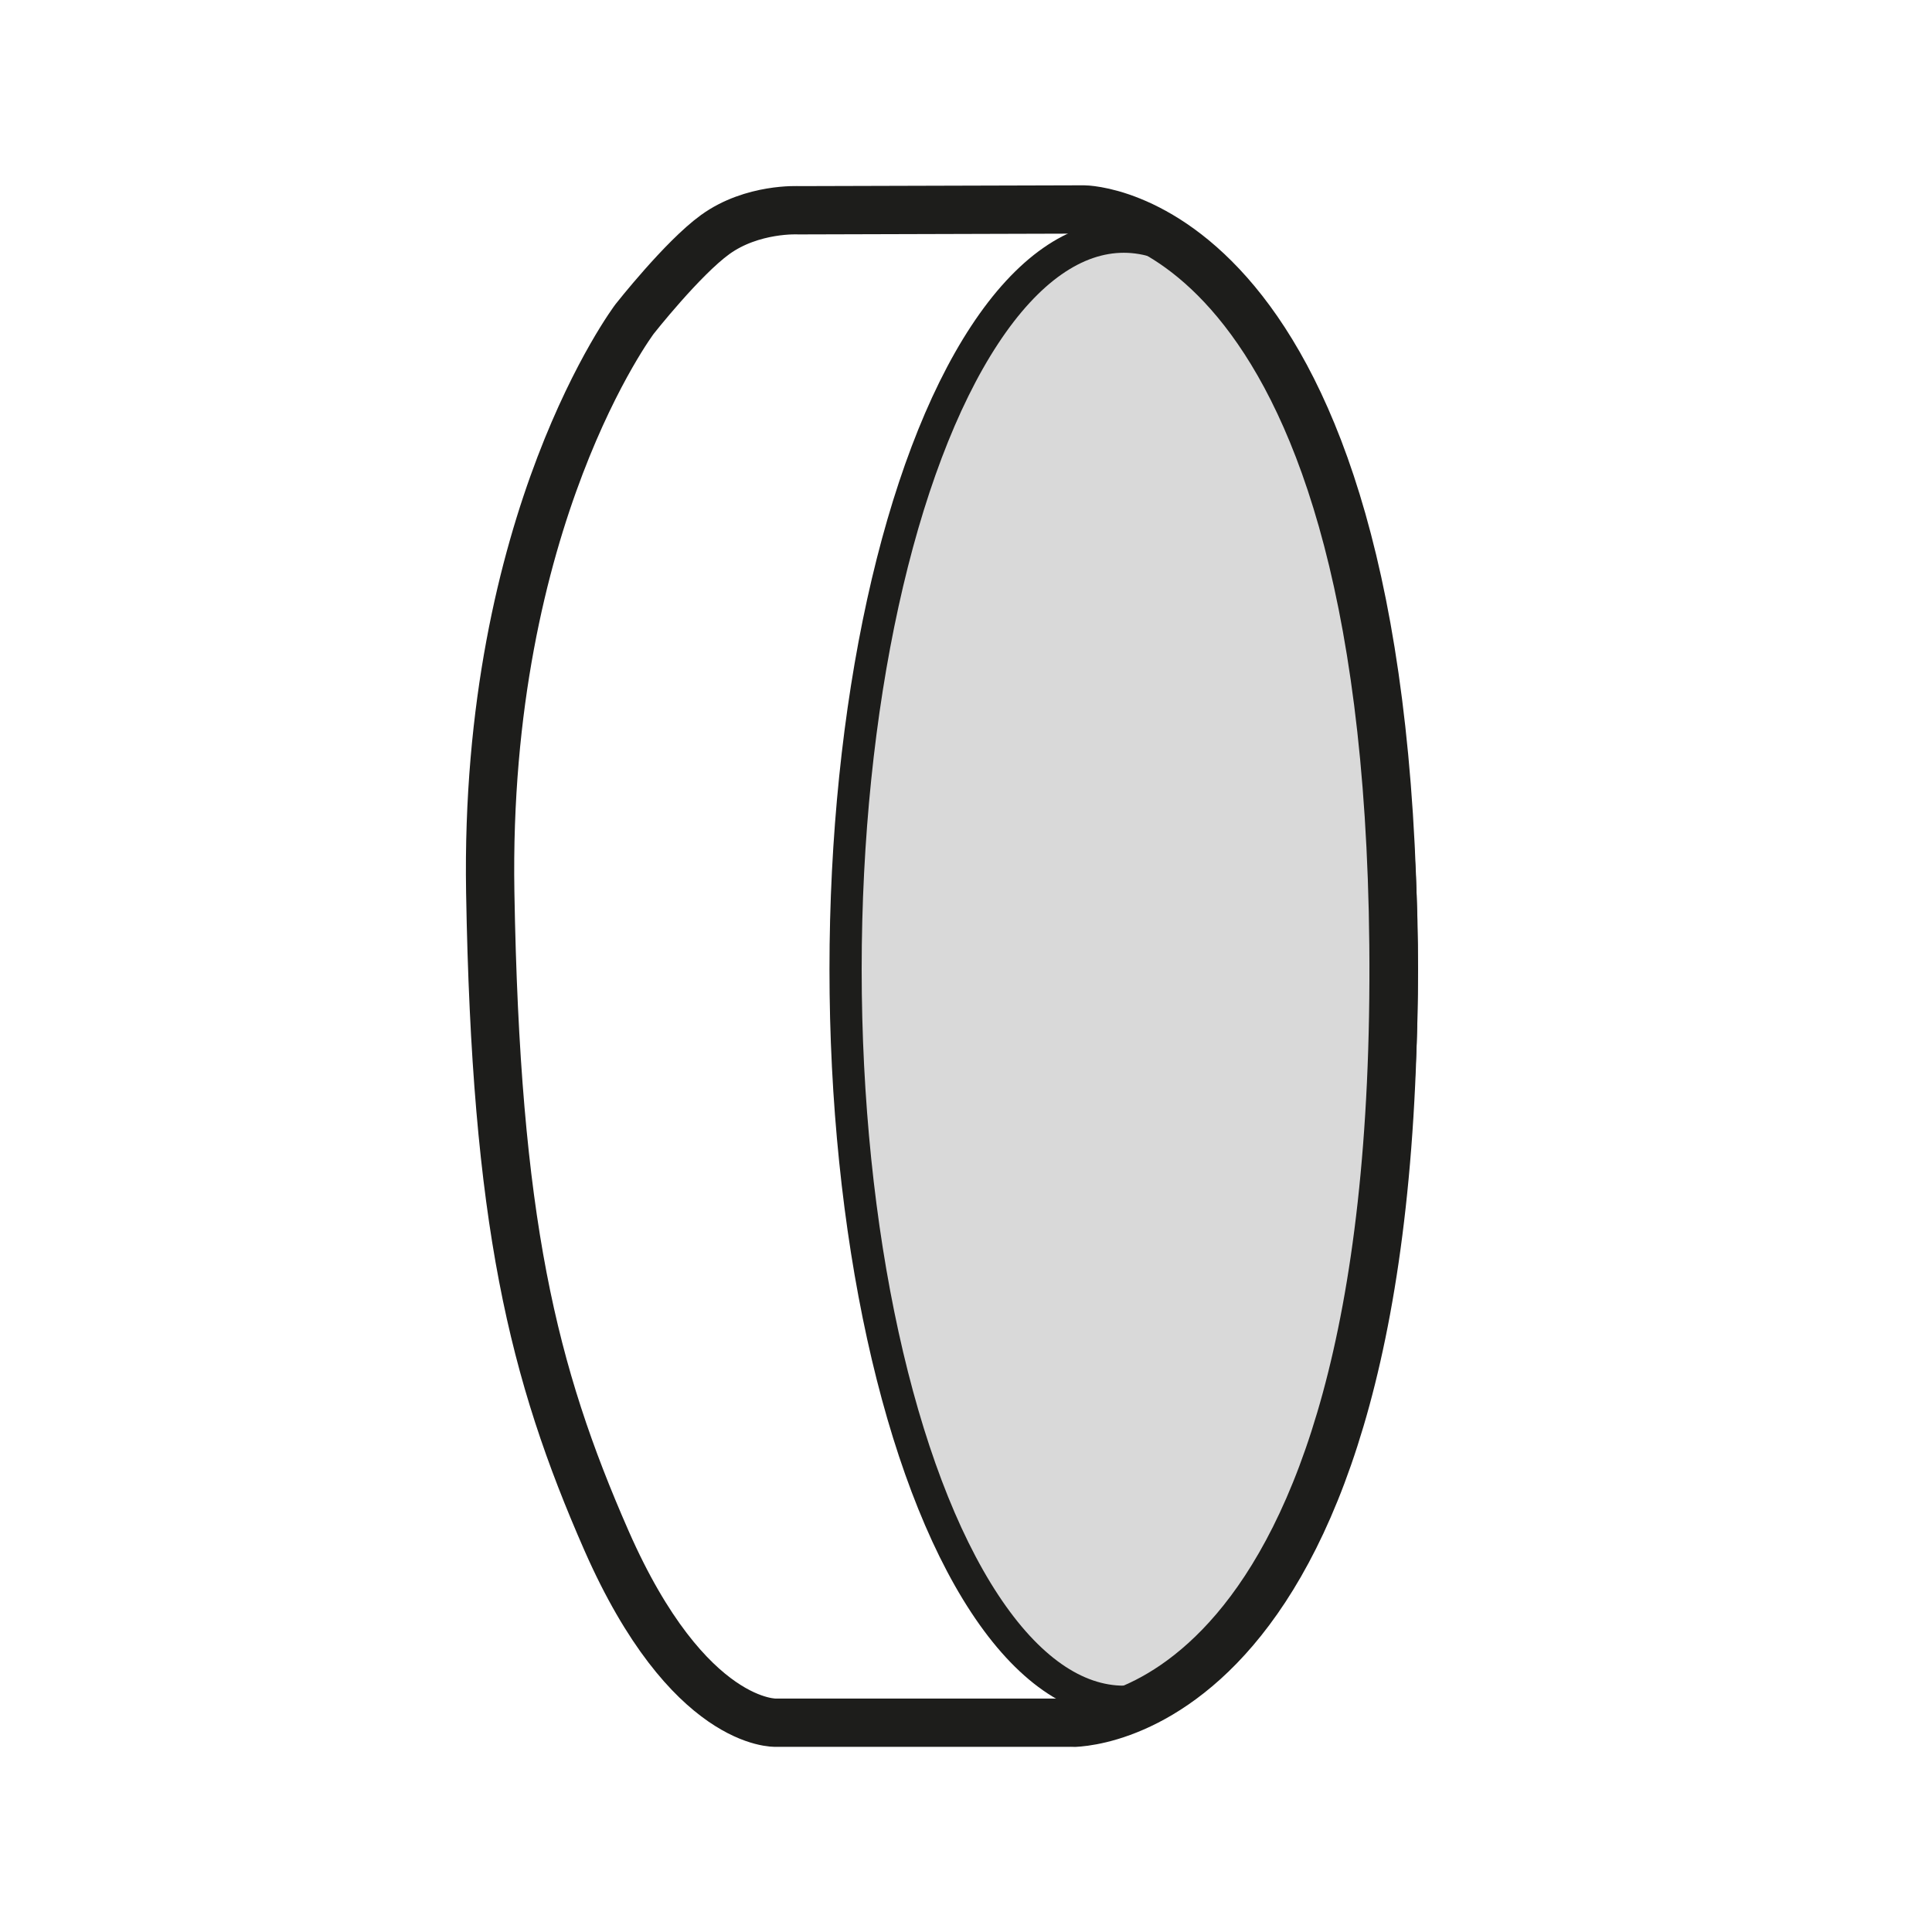
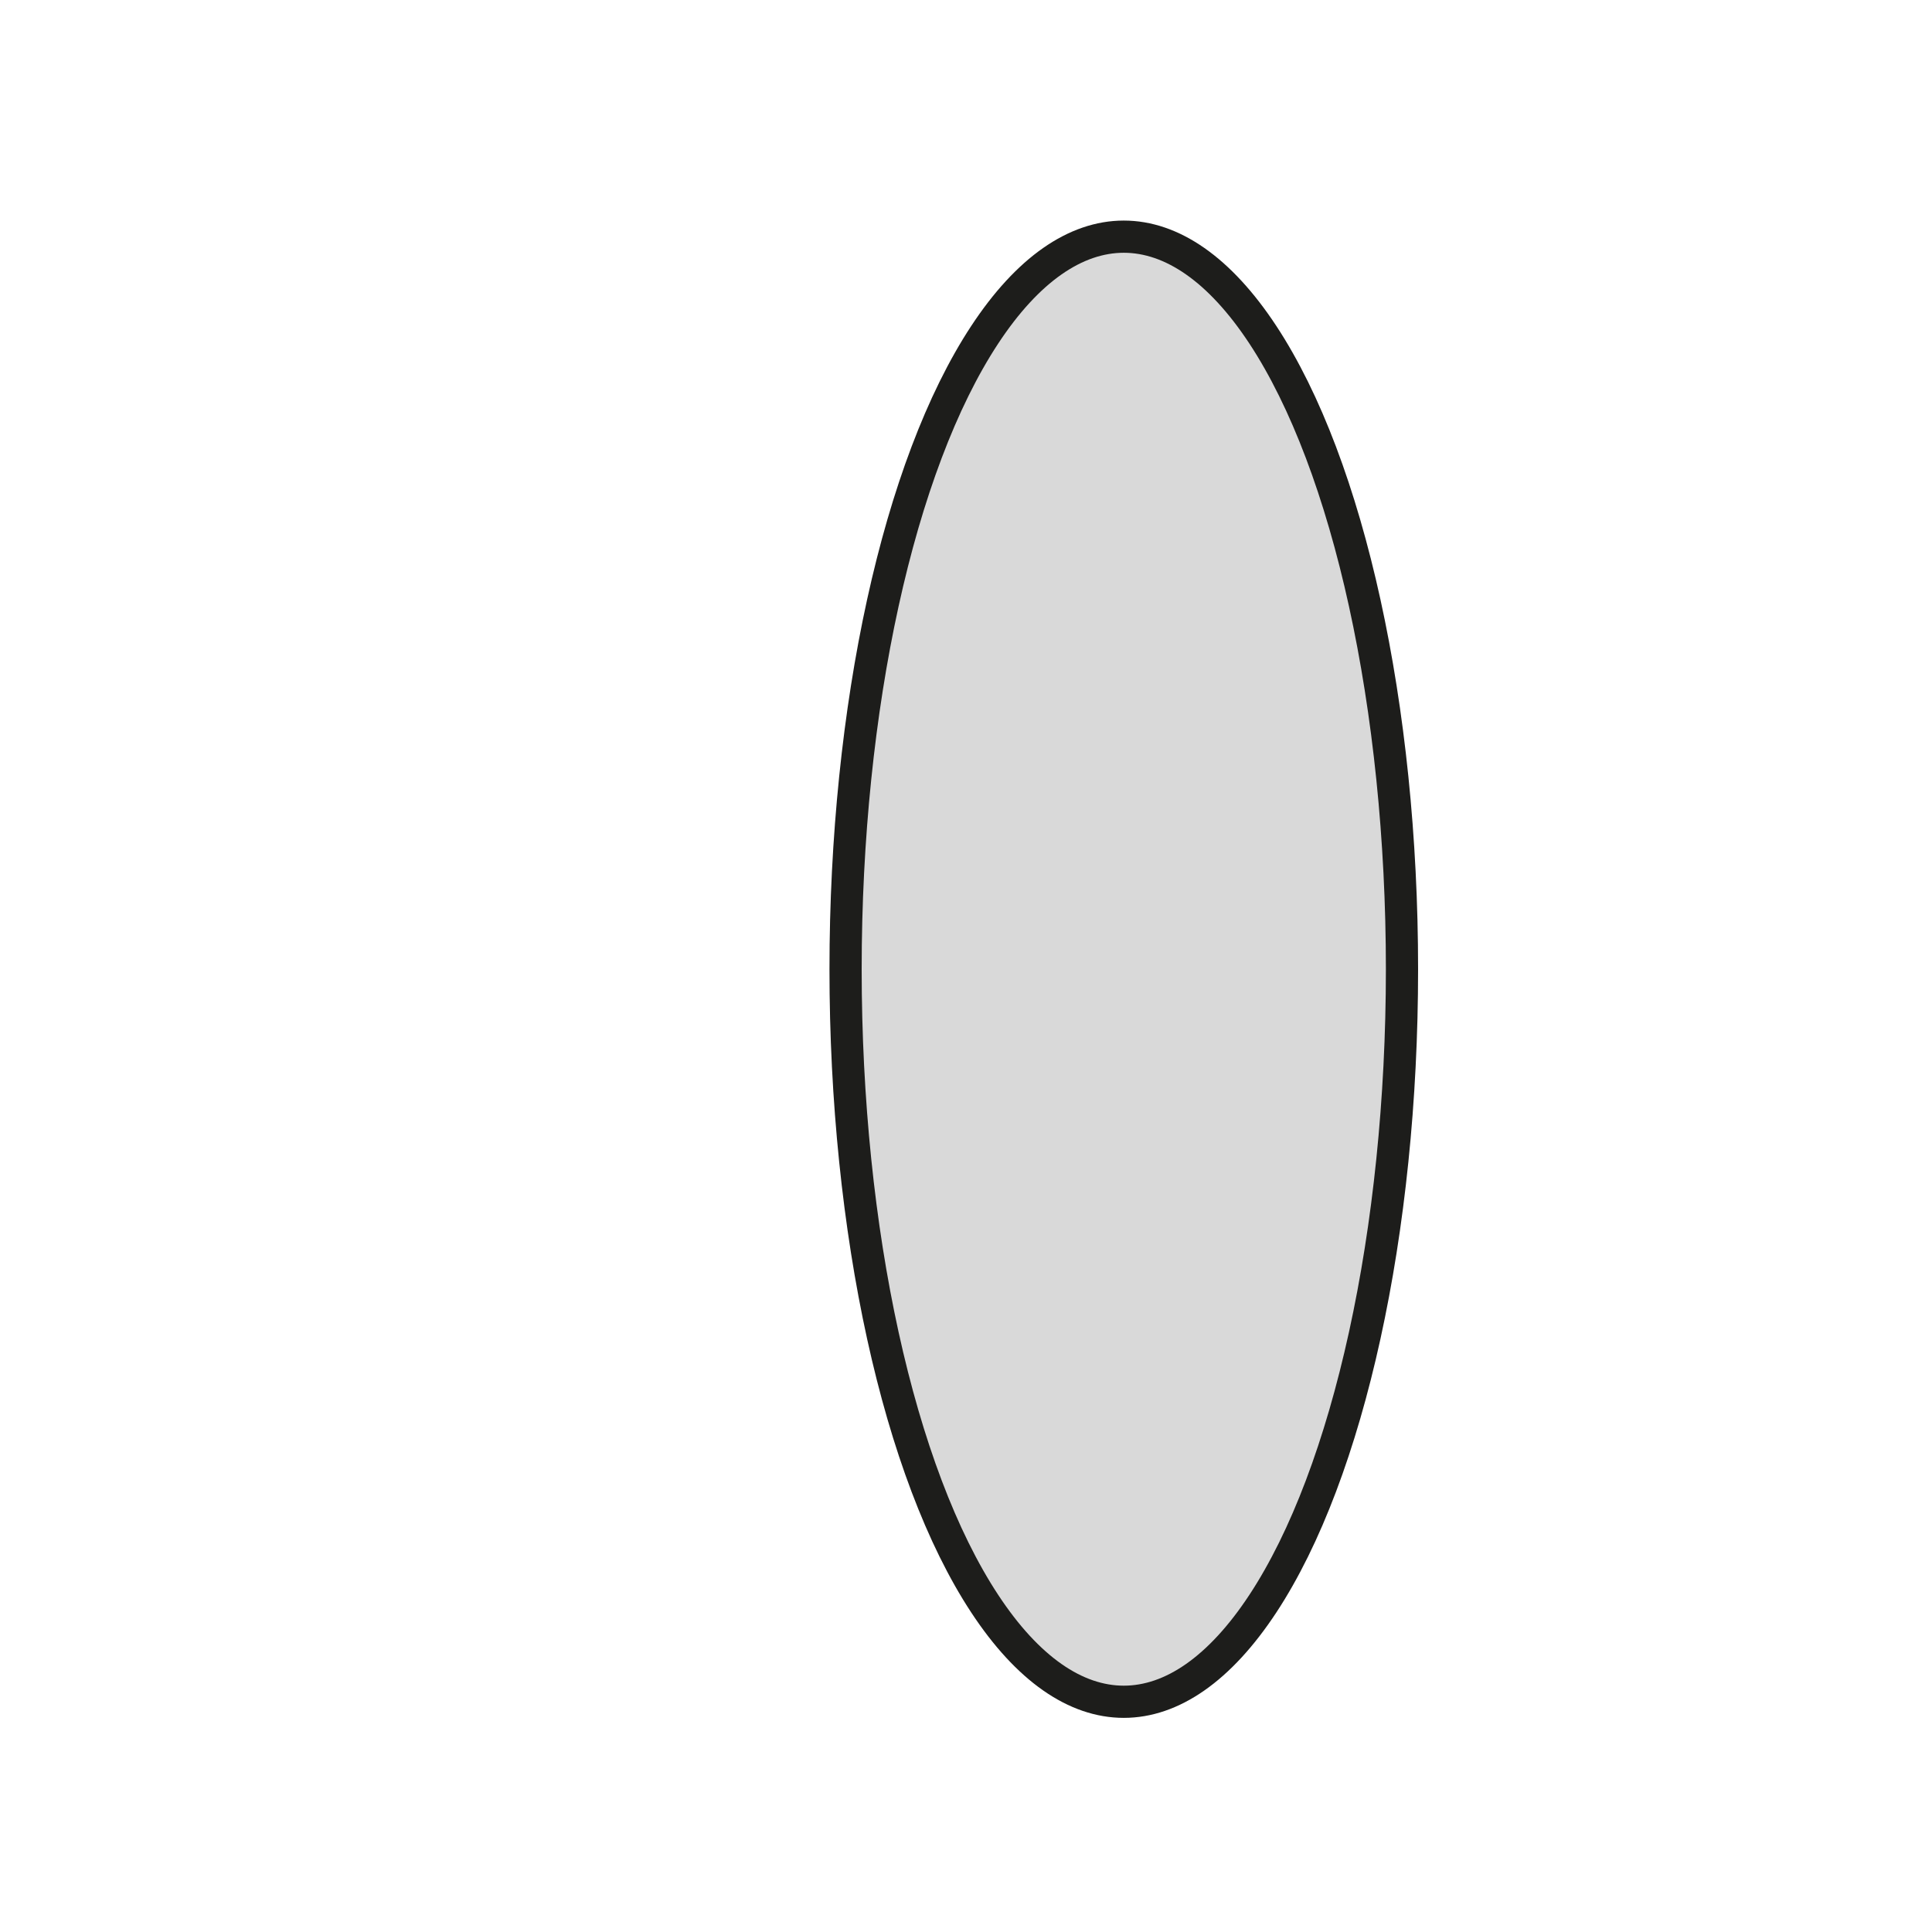
<svg xmlns="http://www.w3.org/2000/svg" id="Wandleuchte" viewBox="0 0 120 120" width="30" height="30">
  <defs>
    <style>
      .cls-1 {
        fill: #d9d9d9;
        stroke-width: 2px;
      }

      .cls-1, .cls-2 {
        stroke: #1d1d1b;
      }

      .cls-2 {
        fill: none;
        stroke-width: 3px;
      }
    </style>
  </defs>
  <ellipse class="cls-1" cx="69.8" cy="60.2" rx="17.28" ry="45.5" />
-   <path class="cls-2" d="M66.49,107h-18.29s-5.44.27-10.53-11.31c-4.58-10.44-6.87-19.79-7.22-40.28-.39-23.21,8.97-35.6,8.97-35.6,0,0,2.97-3.77,5-5.24,2.31-1.67,5.19-1.51,5.19-1.51l17.72-.05s18.78.06,19.22,45.67c.46,49.01-20.06,48.33-20.06,48.33Z" />
</svg>